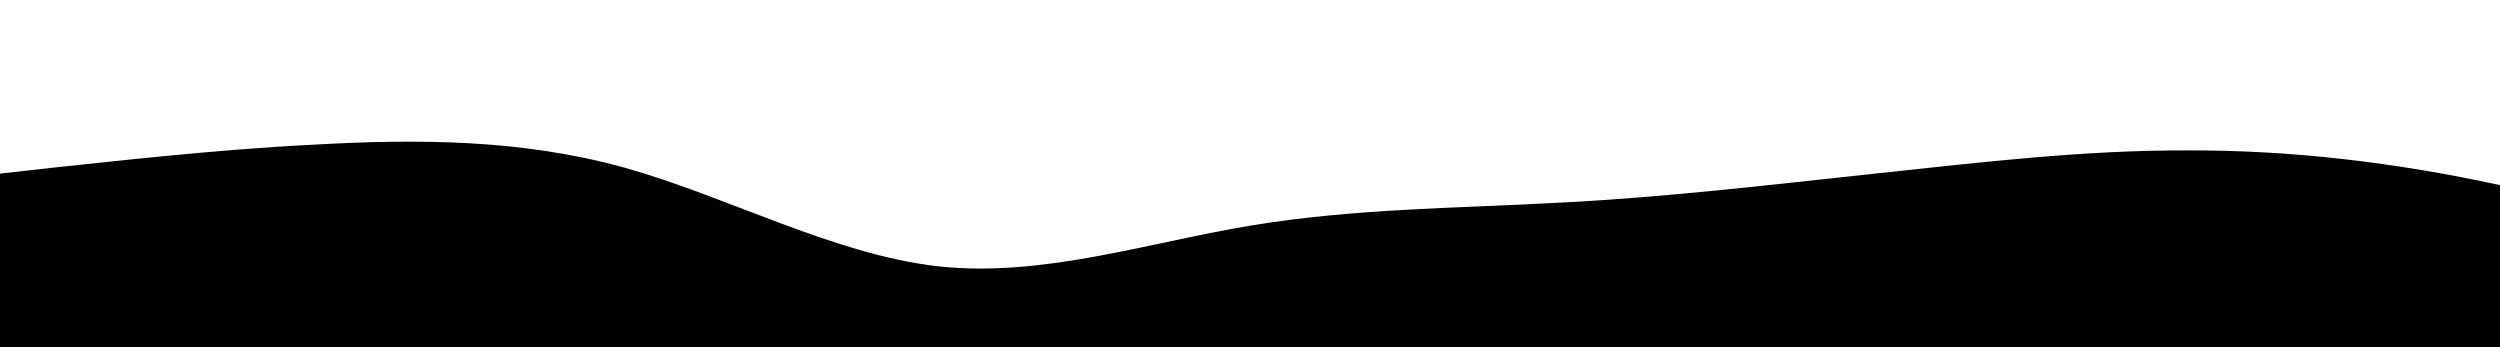
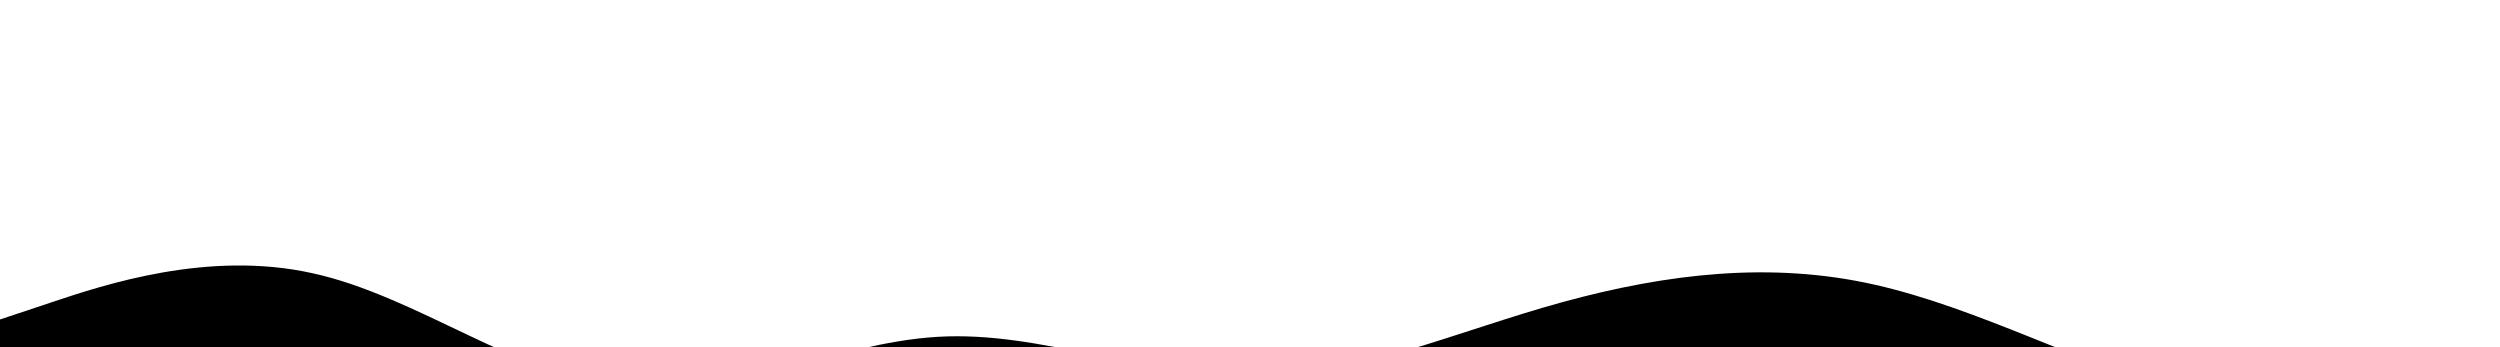
<svg xmlns="http://www.w3.org/2000/svg" id="wave" style="    transform: scaleX(1) scaleY(-1););transition: 0.3s" viewBox="0 0 1440 250" version="1.1" height="200" width="100%" preserveAspectRatio="none">
-   <path style="transform:translate(0, 0px); opacity:1" fill="000000" d="M0,125L30,120.8C60,117,120,108,180,104.2C240,100,300,100,360,120.8C420,142,480,183,540,191.7C600,200,660,175,720,162.5C780,150,840,150,900,145.8C960,142,1020,133,1080,125C1140,117,1200,108,1260,108.3C1320,108,1380,117,1440,133.3C1500,150,1560,175,1620,170.8C1680,167,1740,133,1800,125C1860,117,1920,133,1980,125C2040,117,2100,83,2160,62.5C2220,42,2280,33,2340,25C2400,17,2460,8,2520,16.7C2580,25,2640,50,2700,58.3C2760,67,2820,58,2880,50C2940,42,3000,33,3060,41.7C3120,50,3180,75,3240,108.3C3300,142,3360,183,3420,183.3C3480,183,3540,142,3600,108.3C3660,75,3720,50,3780,33.3C3840,17,3900,8,3960,37.5C4020,67,4080,133,4140,158.3C4200,183,4260,167,4290,158.3L4320,150L4320,250L4290,250C4260,250,4200,250,4140,250C4080,250,4020,250,3960,250C3900,250,3840,250,3780,250C3720,250,3660,250,3600,250C3540,250,3480,250,3420,250C3360,250,3300,250,3240,250C3180,250,3120,250,3060,250C3000,250,2940,250,2880,250C2820,250,2760,250,2700,250C2640,250,2580,250,2520,250C2460,250,2400,250,2340,250C2280,250,2220,250,2160,250C2100,250,2040,250,1980,250C1920,250,1860,250,1800,250C1740,250,1680,250,1620,250C1560,250,1500,250,1440,250C1380,250,1320,250,1260,250C1200,250,1140,250,1080,250C1020,250,960,250,900,250C840,250,780,250,720,250C660,250,600,250,540,250C480,250,420,250,360,250C300,250,240,250,180,250C120,250,60,250,30,250L0,250Z" />
  <path style="transform:translate(0, 15%); opacity:0.5" fill="000000" d="M0,75L30,62.5C60,50,120,25,180,41.7C240,58,300,117,360,125C420,133,480,92,540,87.5C600,83,660,117,720,116.7C780,117,840,83,900,62.5C960,42,1020,33,1080,50C1140,67,1200,108,1260,129.2C1320,150,1380,150,1440,141.7C1500,133,1560,117,1620,95.8C1680,75,1740,50,1800,70.8C1860,92,1920,158,1980,158.3C2040,158,2100,92,2160,79.2C2220,67,2280,108,2340,129.2C2400,150,2460,150,2520,150C2580,150,2640,150,2700,162.5C2760,175,2820,200,2880,212.5C2940,225,3000,225,3060,187.5C3120,150,3180,75,3240,66.7C3300,58,3360,117,3420,116.7C3480,117,3540,58,3600,50C3660,42,3720,83,3780,83.3C3840,83,3900,42,3960,37.5C4020,33,4080,67,4140,100C4200,133,4260,167,4290,183.3L4320,200L4320,250L4290,250C4260,250,4200,250,4140,250C4080,250,4020,250,3960,250C3900,250,3840,250,3780,250C3720,250,3660,250,3600,250C3540,250,3480,250,3420,250C3360,250,3300,250,3240,250C3180,250,3120,250,3060,250C3000,250,2940,250,2880,250C2820,250,2760,250,2700,250C2640,250,2580,250,2520,250C2460,250,2400,250,2340,250C2280,250,2220,250,2160,250C2100,250,2040,250,1980,250C1920,250,1860,250,1800,250C1740,250,1680,250,1620,250C1560,250,1500,250,1440,250C1380,250,1320,250,1260,250C1200,250,1140,250,1080,250C1020,250,960,250,900,250C840,250,780,250,720,250C660,250,600,250,540,250C480,250,420,250,360,250C300,250,240,250,180,250C120,250,60,250,30,250L0,250Z" />
</svg>